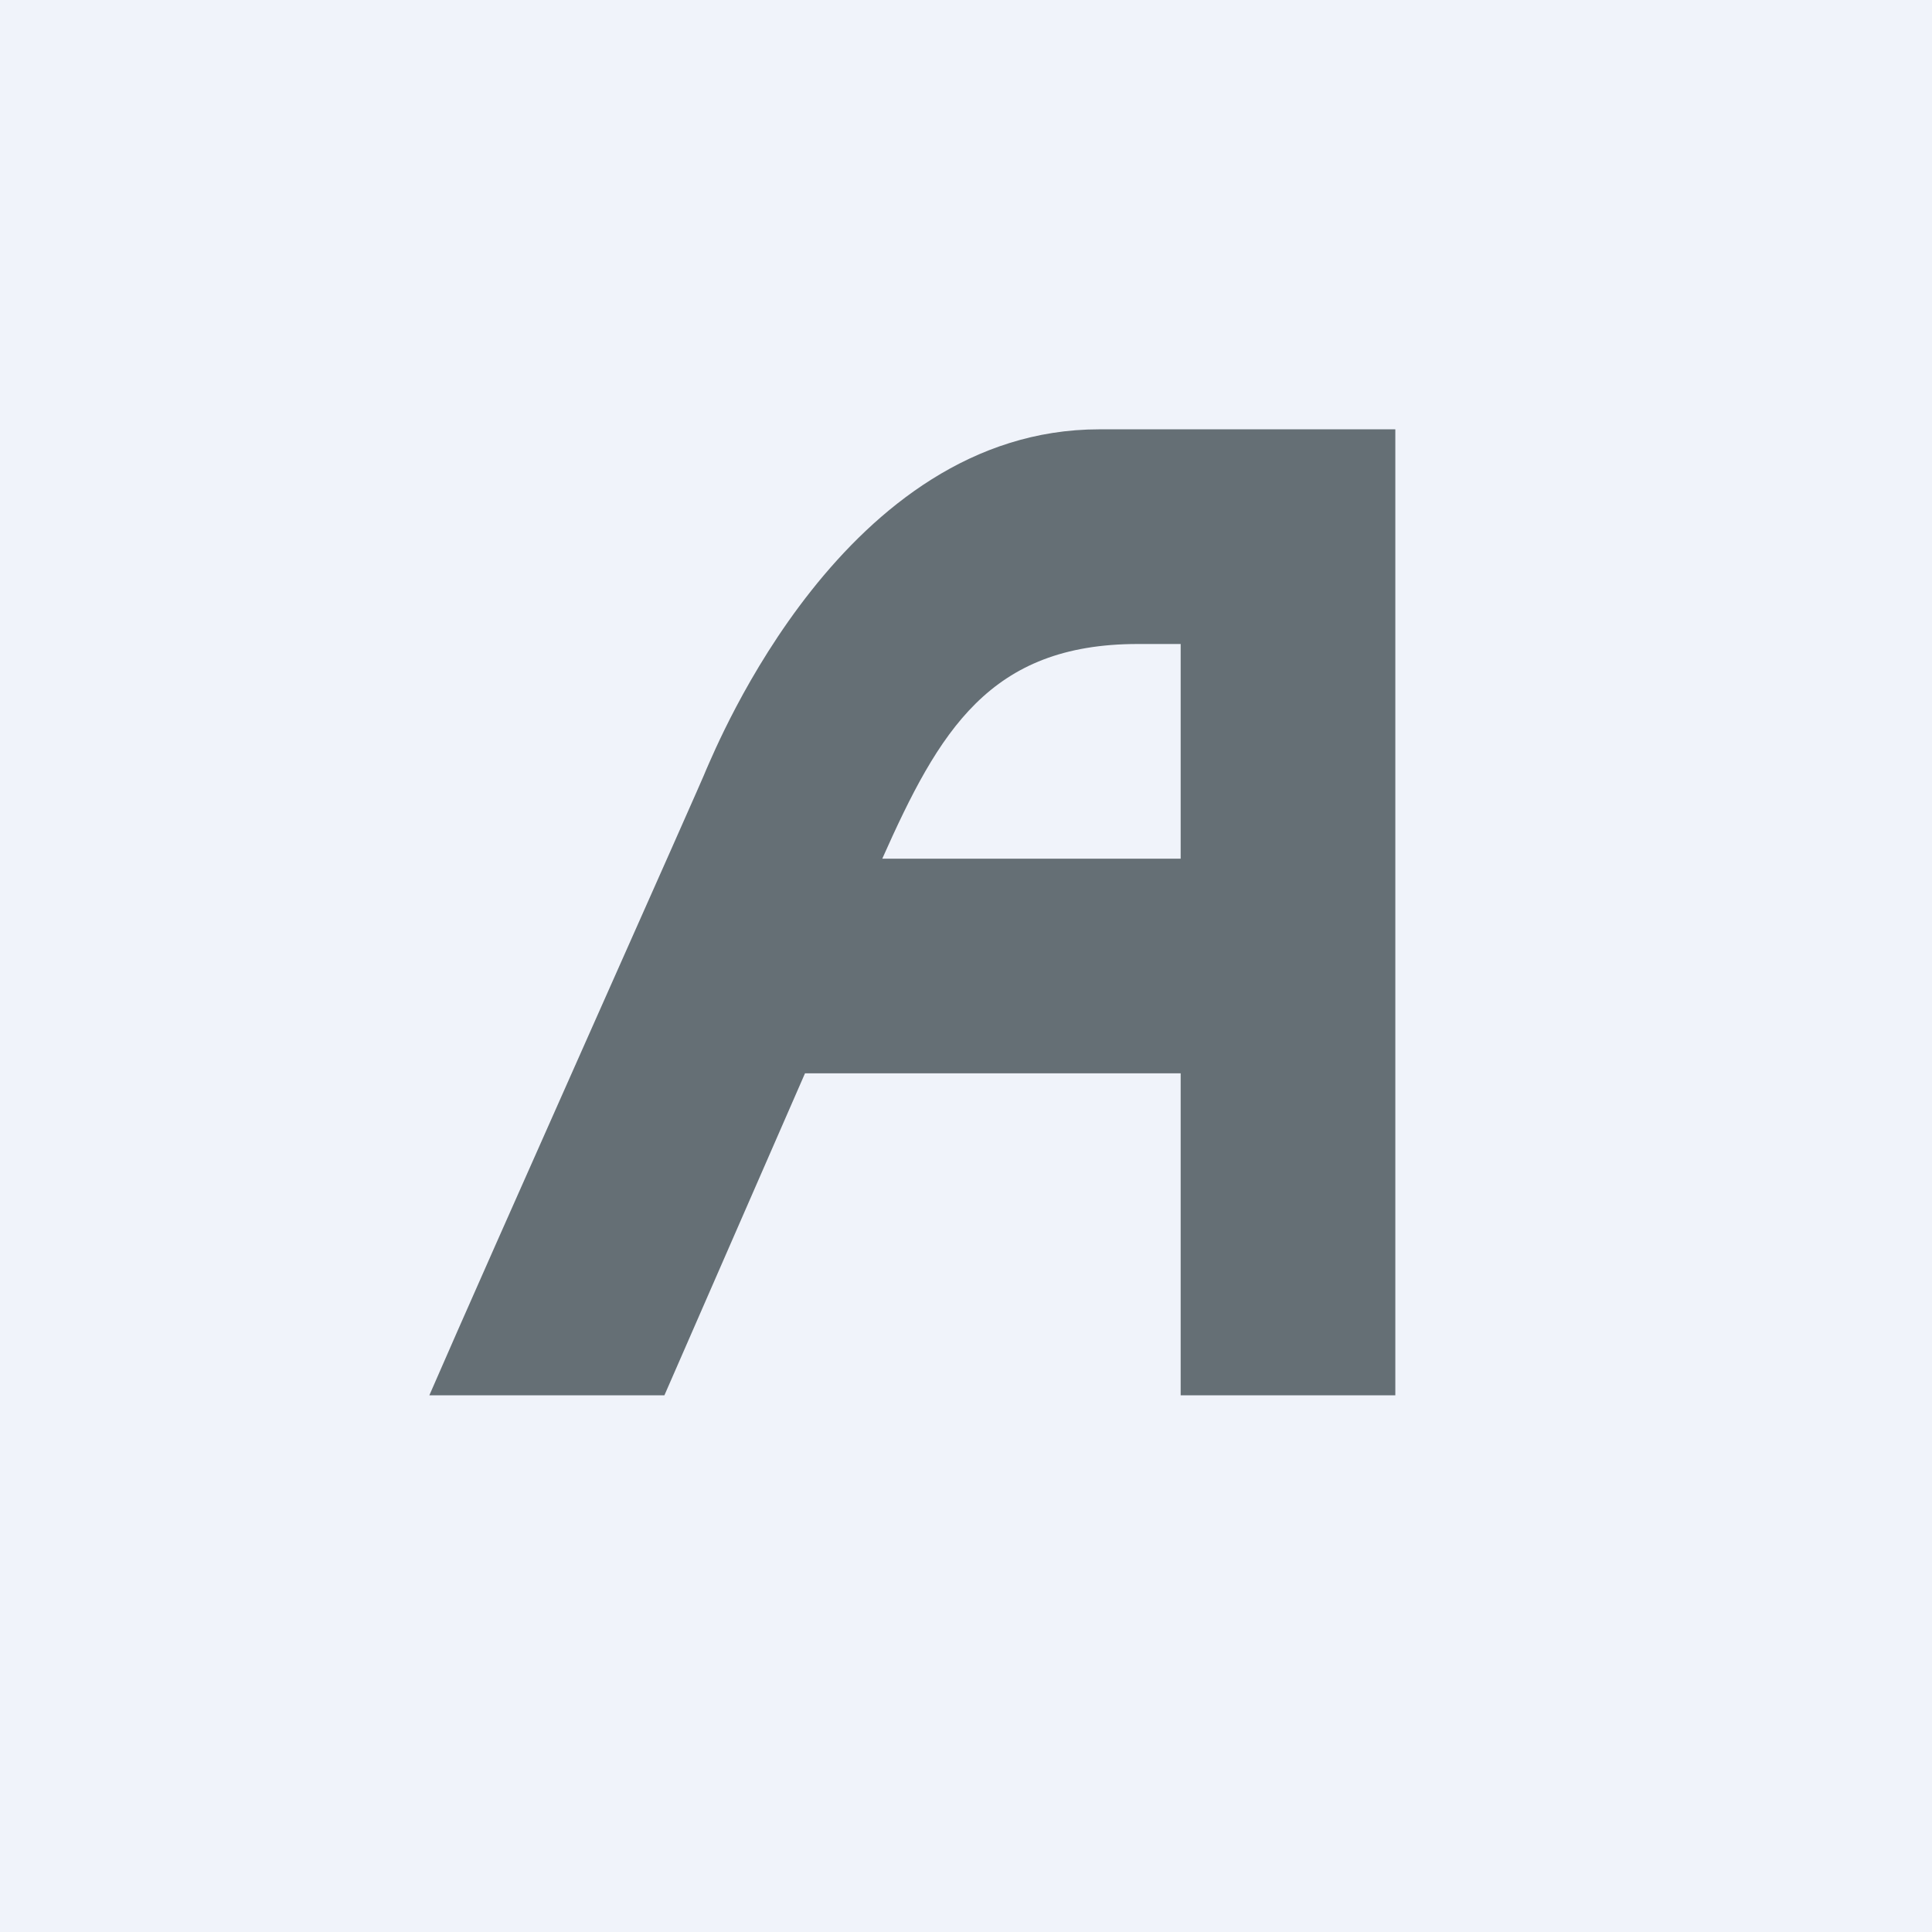
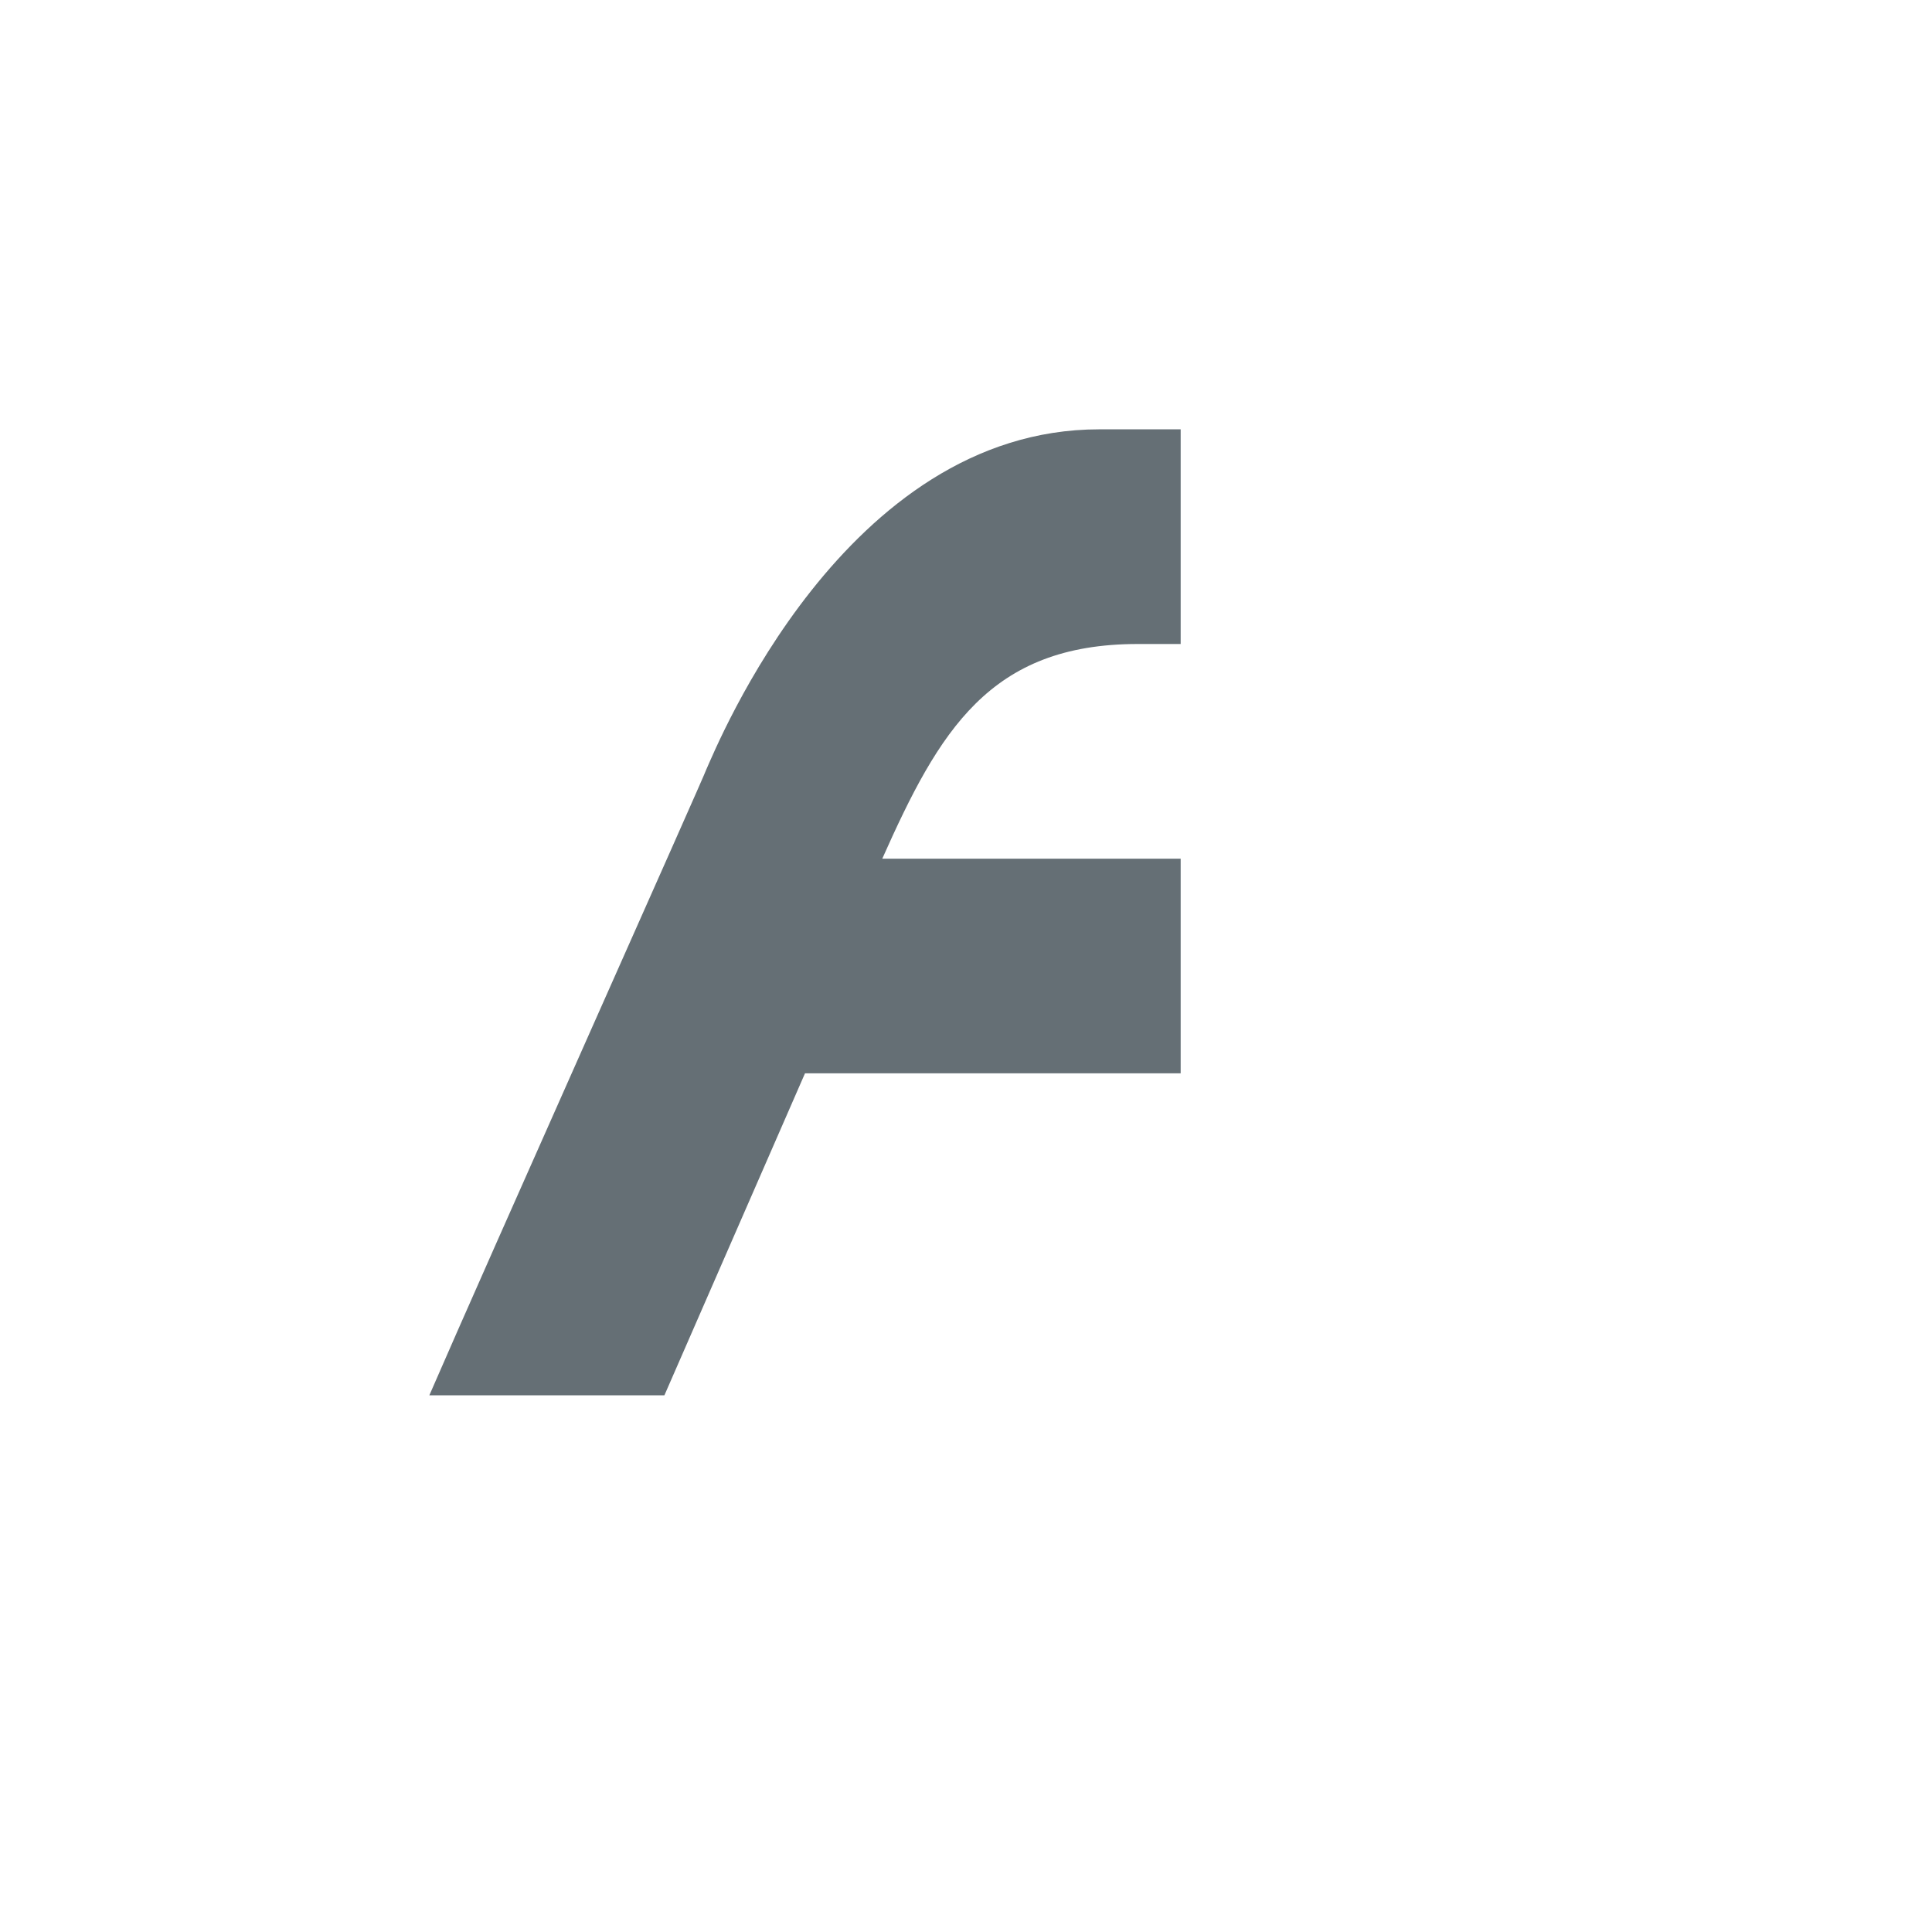
<svg xmlns="http://www.w3.org/2000/svg" width="18" height="18" viewBox="0 0 18 18">
-   <path fill="#F0F3FA" d="M0 0h18v18H0z" />
-   <path d="M11 8H8.22c.53-1.19 1-2 2.38-2h.4v2Zm-.76-4C7.87 4 6.68 6.95 6.58 7.17 6.58 7.19 4.52 11.8 4 13h2.19l1.31-3H11v3h2V4h-2.76Z" fill="#656F75" />
+   <path d="M11 8H8.22c.53-1.19 1-2 2.38-2h.4v2Zm-.76-4C7.87 4 6.68 6.95 6.58 7.17 6.58 7.19 4.52 11.8 4 13h2.19l1.31-3H11v3V4h-2.76Z" fill="#656F75" />
</svg>